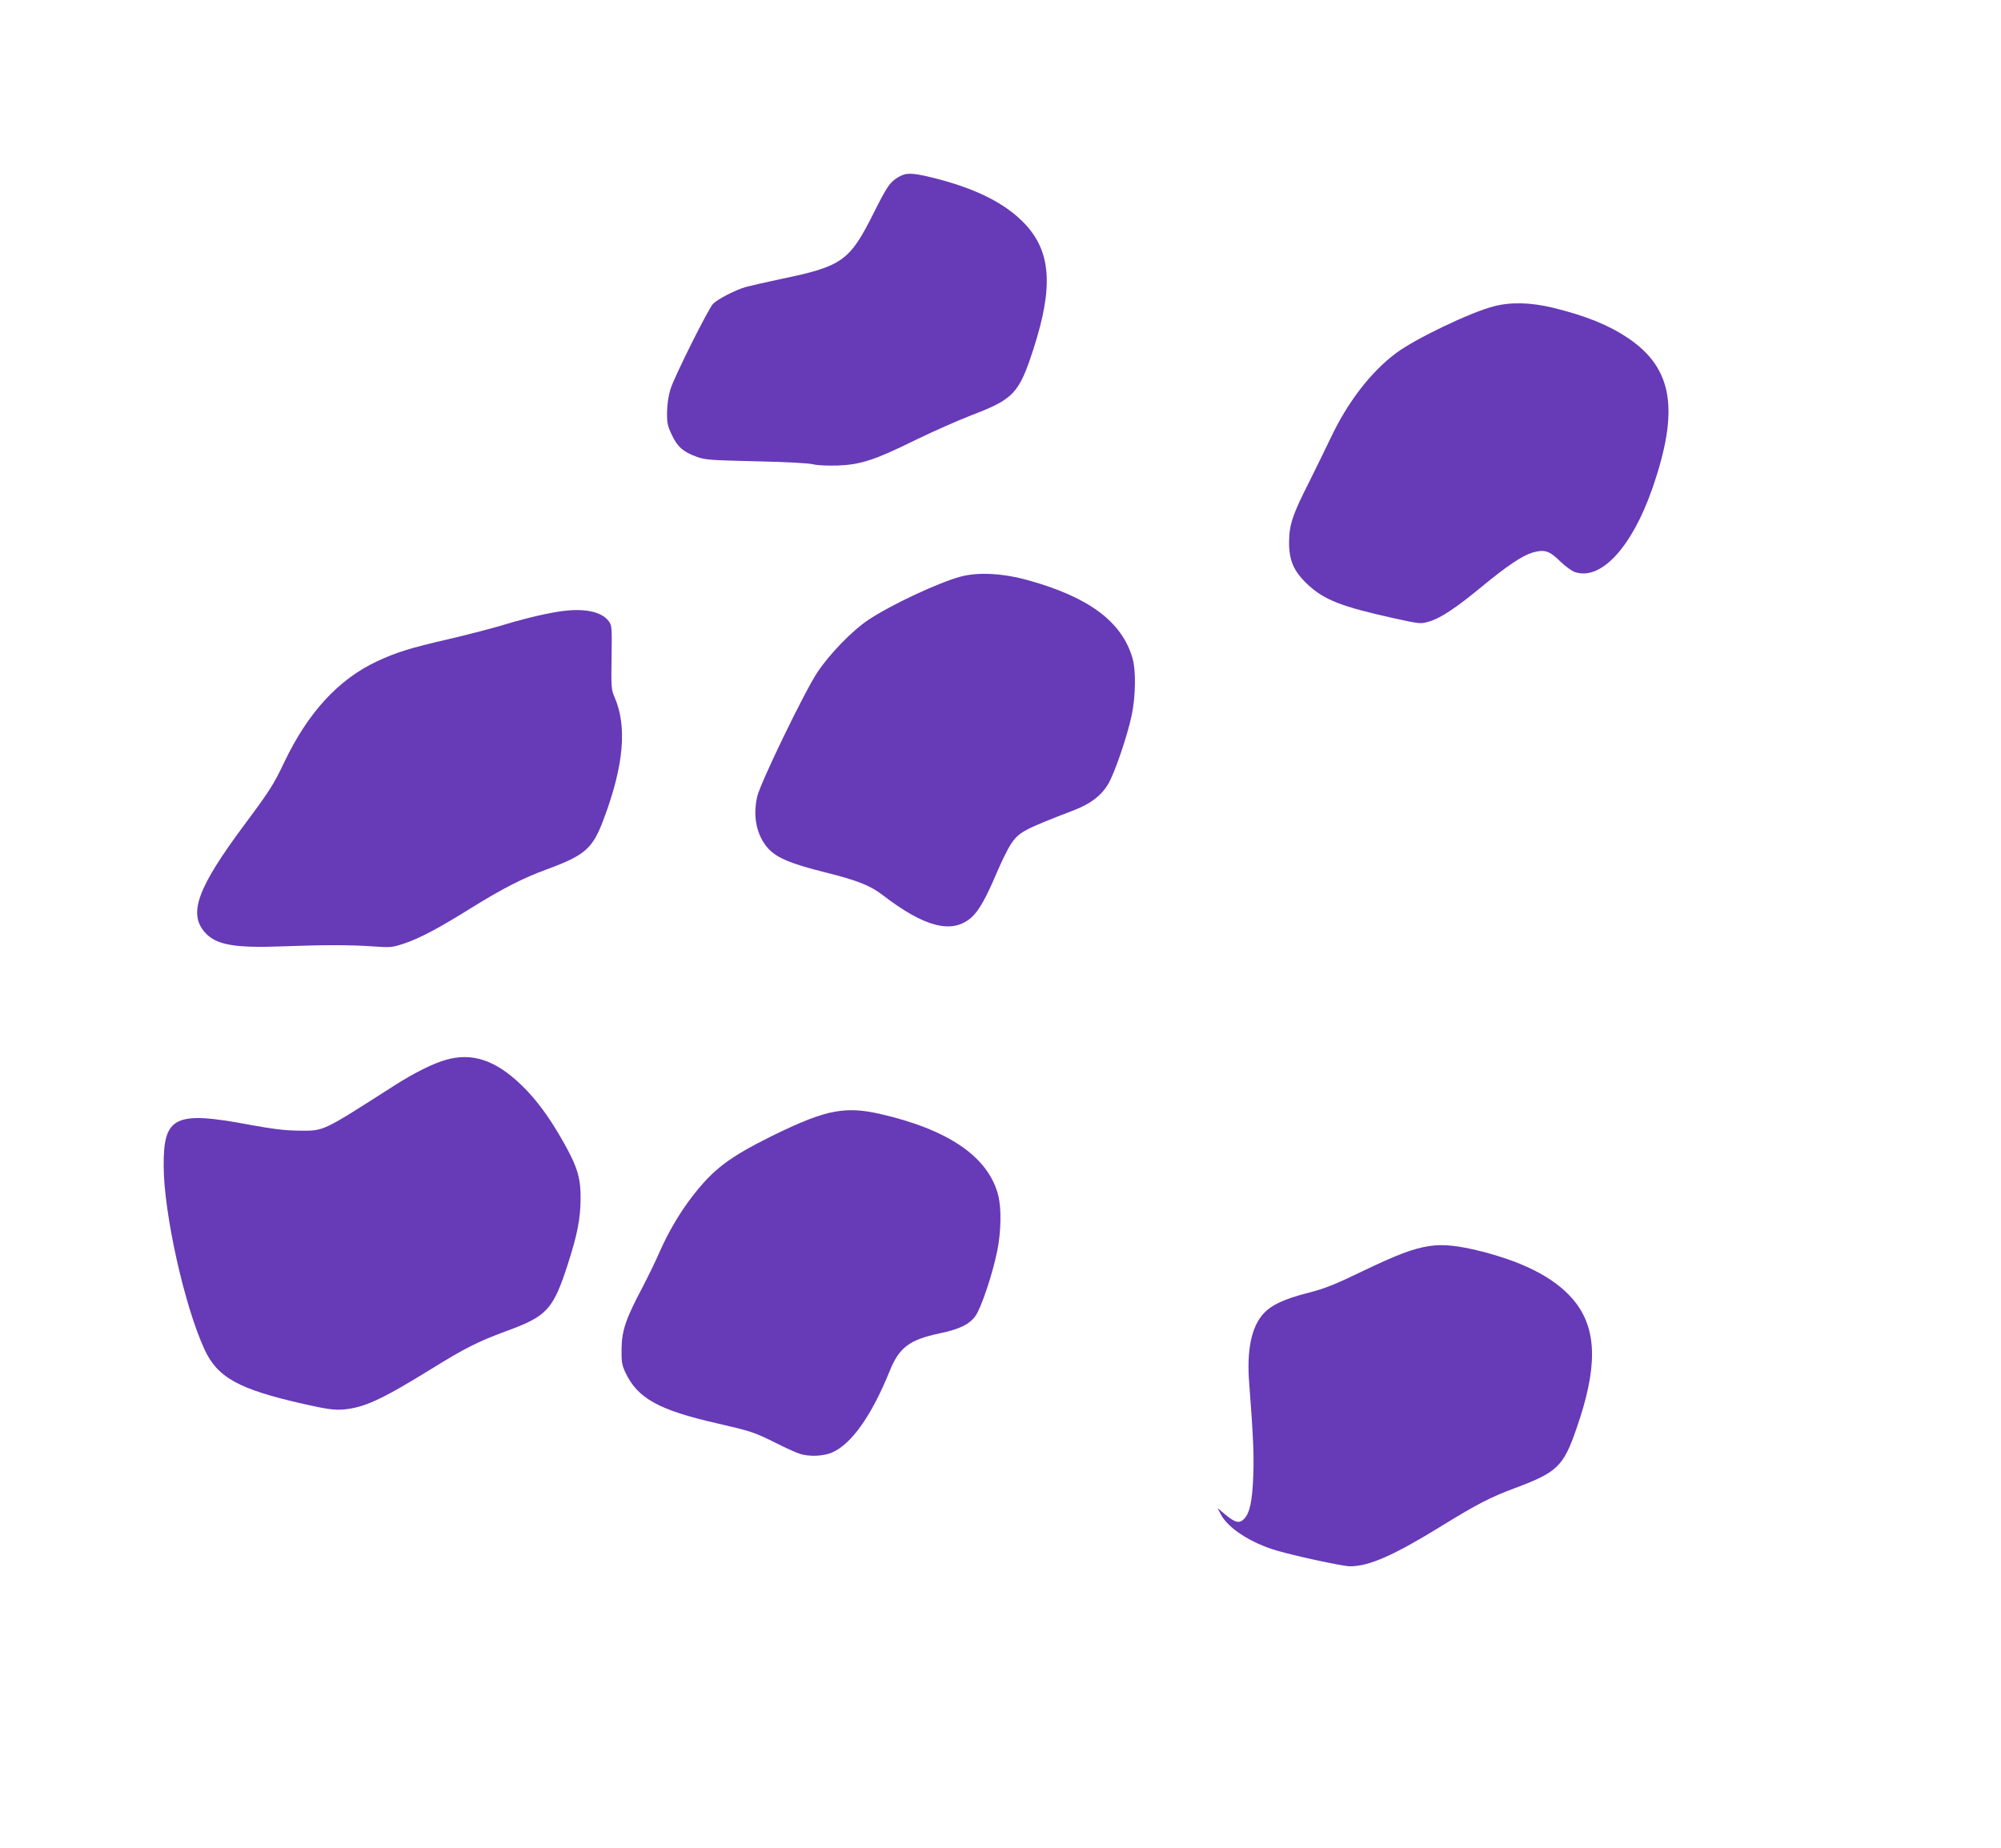
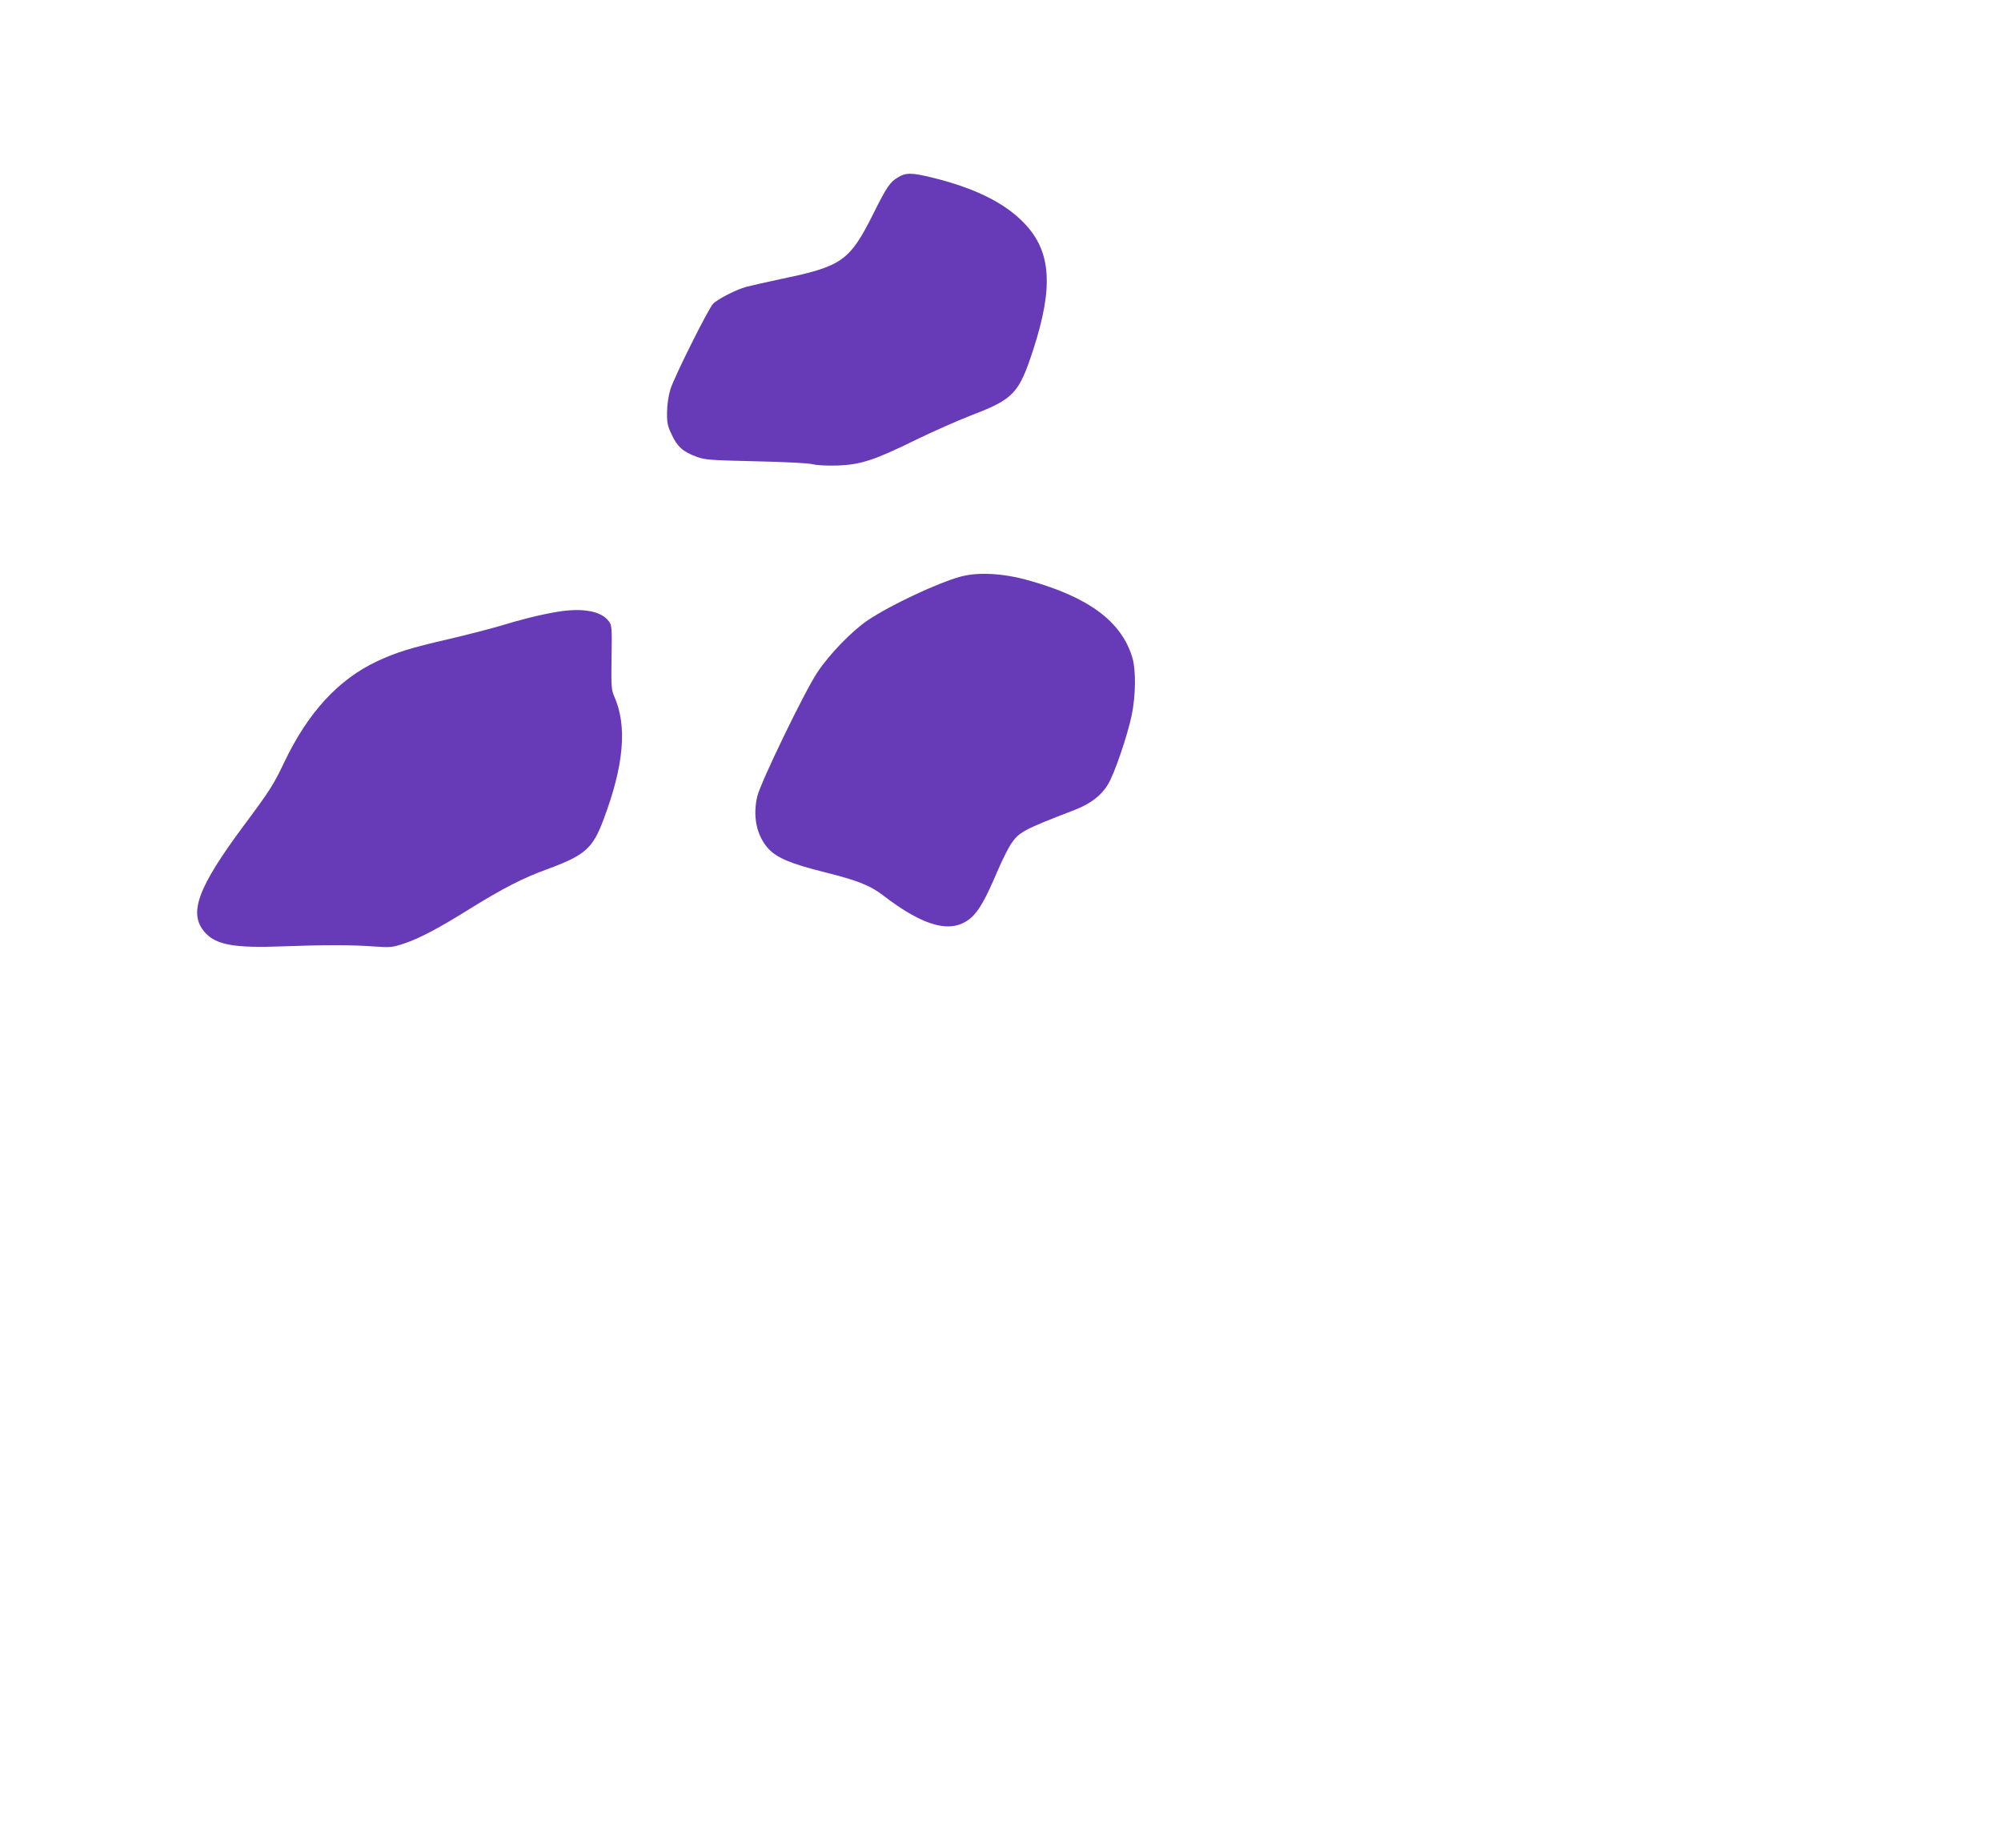
<svg xmlns="http://www.w3.org/2000/svg" version="1.0" width="1280pt" height="1182pt" viewBox="0 0 1280 1182" preserveAspectRatio="xMidYMid meet">
  <g transform="translate(0,1182) scale(0.1,-0.1)" fill="#673ab7" stroke="none">
    <path d="M5745 10686 c-53 -32 -70 -57 -158 -232 -152 -304 -200 -338 -592 -419 -93 -20 -195 -43 -225 -51 -68 -20 -180 -78 -209 -108 -31 -33 -247 -465 -272 -545 -13 -42 -21 -95 -22 -146 -1 -70 3 -89 30 -146 35 -76 73 -110 159 -141 54 -20 87 -22 379 -29 194 -4 338 -12 365 -19 28 -7 89 -10 160 -8 147 6 234 34 500 165 107 52 265 122 350 155 275 105 308 140 400 423 130 401 114 627 -57 806 -125 131 -318 227 -598 295 -125 30 -160 30 -210 0z" />
-     <path d="M9554 9860 c-150 -39 -503 -208 -625 -300 -162 -121 -311 -316 -419 -546 -34 -71 -94 -194 -134 -274 -107 -211 -129 -275 -130 -385 -1 -120 29 -190 120 -275 105 -98 216 -141 550 -215 169 -37 171 -37 226 -21 71 20 172 87 333 220 165 136 262 201 328 221 76 22 108 12 176 -55 33 -32 75 -63 96 -70 166 -55 363 158 494 533 175 504 133 769 -154 964 -124 83 -268 142 -480 194 -145 35 -270 38 -381 9z" />
    <path d="M6144 8131 c-143 -39 -443 -179 -590 -277 -100 -66 -249 -219 -326 -336 -82 -123 -363 -704 -384 -793 -30 -129 -4 -250 70 -333 55 -60 145 -98 362 -152 208 -52 289 -84 369 -145 270 -208 446 -252 568 -145 49 44 93 121 167 296 28 65 66 142 85 172 54 80 78 93 410 221 100 39 168 90 212 162 42 69 125 312 153 447 25 124 27 285 4 363 -68 231 -276 387 -660 495 -165 47 -326 56 -440 25z" />
    <path d="M3565 7906 c-108 -18 -233 -49 -373 -92 -65 -19 -212 -57 -328 -84 -236 -54 -331 -84 -451 -140 -248 -116 -443 -328 -595 -647 -68 -143 -93 -182 -256 -401 -299 -402 -358 -565 -252 -686 71 -81 189 -102 500 -90 268 10 436 10 585 -1 104 -7 114 -6 190 19 103 35 220 97 430 228 202 125 330 191 484 247 244 90 292 132 362 319 130 345 152 597 69 785 -19 43 -21 63 -18 251 3 193 2 206 -18 232 -48 65 -168 87 -329 60z" />
-     <path d="M2852 5040 c-81 -23 -200 -82 -327 -163 -474 -303 -450 -291 -615 -290 -87 1 -162 10 -310 37 -482 91 -555 55 -553 -264 1 -303 132 -891 260 -1170 83 -182 218 -257 633 -351 156 -35 196 -40 255 -36 132 11 244 62 560 257 221 137 301 177 482 244 263 96 301 137 396 431 60 187 80 288 81 415 1 133 -20 204 -106 357 -90 161 -177 280 -273 372 -166 160 -315 209 -483 161z" />
-     <path d="M5345 4709 c-97 -16 -221 -64 -415 -160 -268 -134 -366 -208 -501 -382 -80 -103 -155 -231 -211 -359 -22 -51 -71 -152 -109 -225 -107 -201 -132 -278 -133 -393 -1 -83 2 -102 25 -151 77 -164 214 -240 584 -324 224 -52 237 -56 380 -127 61 -31 128 -61 150 -68 60 -20 153 -16 208 8 125 55 253 237 368 521 61 151 126 200 319 241 128 27 191 57 230 112 36 49 110 270 139 415 25 122 28 274 6 358 -64 246 -320 420 -760 520 -112 25 -190 29 -280 14z" />
-     <path d="M9145 3849 c-103 -15 -213 -57 -435 -164 -176 -85 -238 -109 -340 -135 -156 -40 -235 -77 -287 -133 -78 -84 -109 -234 -92 -447 26 -340 31 -458 26 -590 -6 -161 -22 -238 -58 -276 -30 -32 -58 -26 -122 28 l-49 41 21 -40 c45 -88 192 -184 357 -232 122 -36 425 -101 469 -101 123 0 280 69 588 259 226 139 311 183 467 241 271 101 311 139 394 380 134 384 133 623 -2 803 -113 148 -310 256 -607 332 -148 37 -243 47 -330 34z" />
  </g>
</svg>